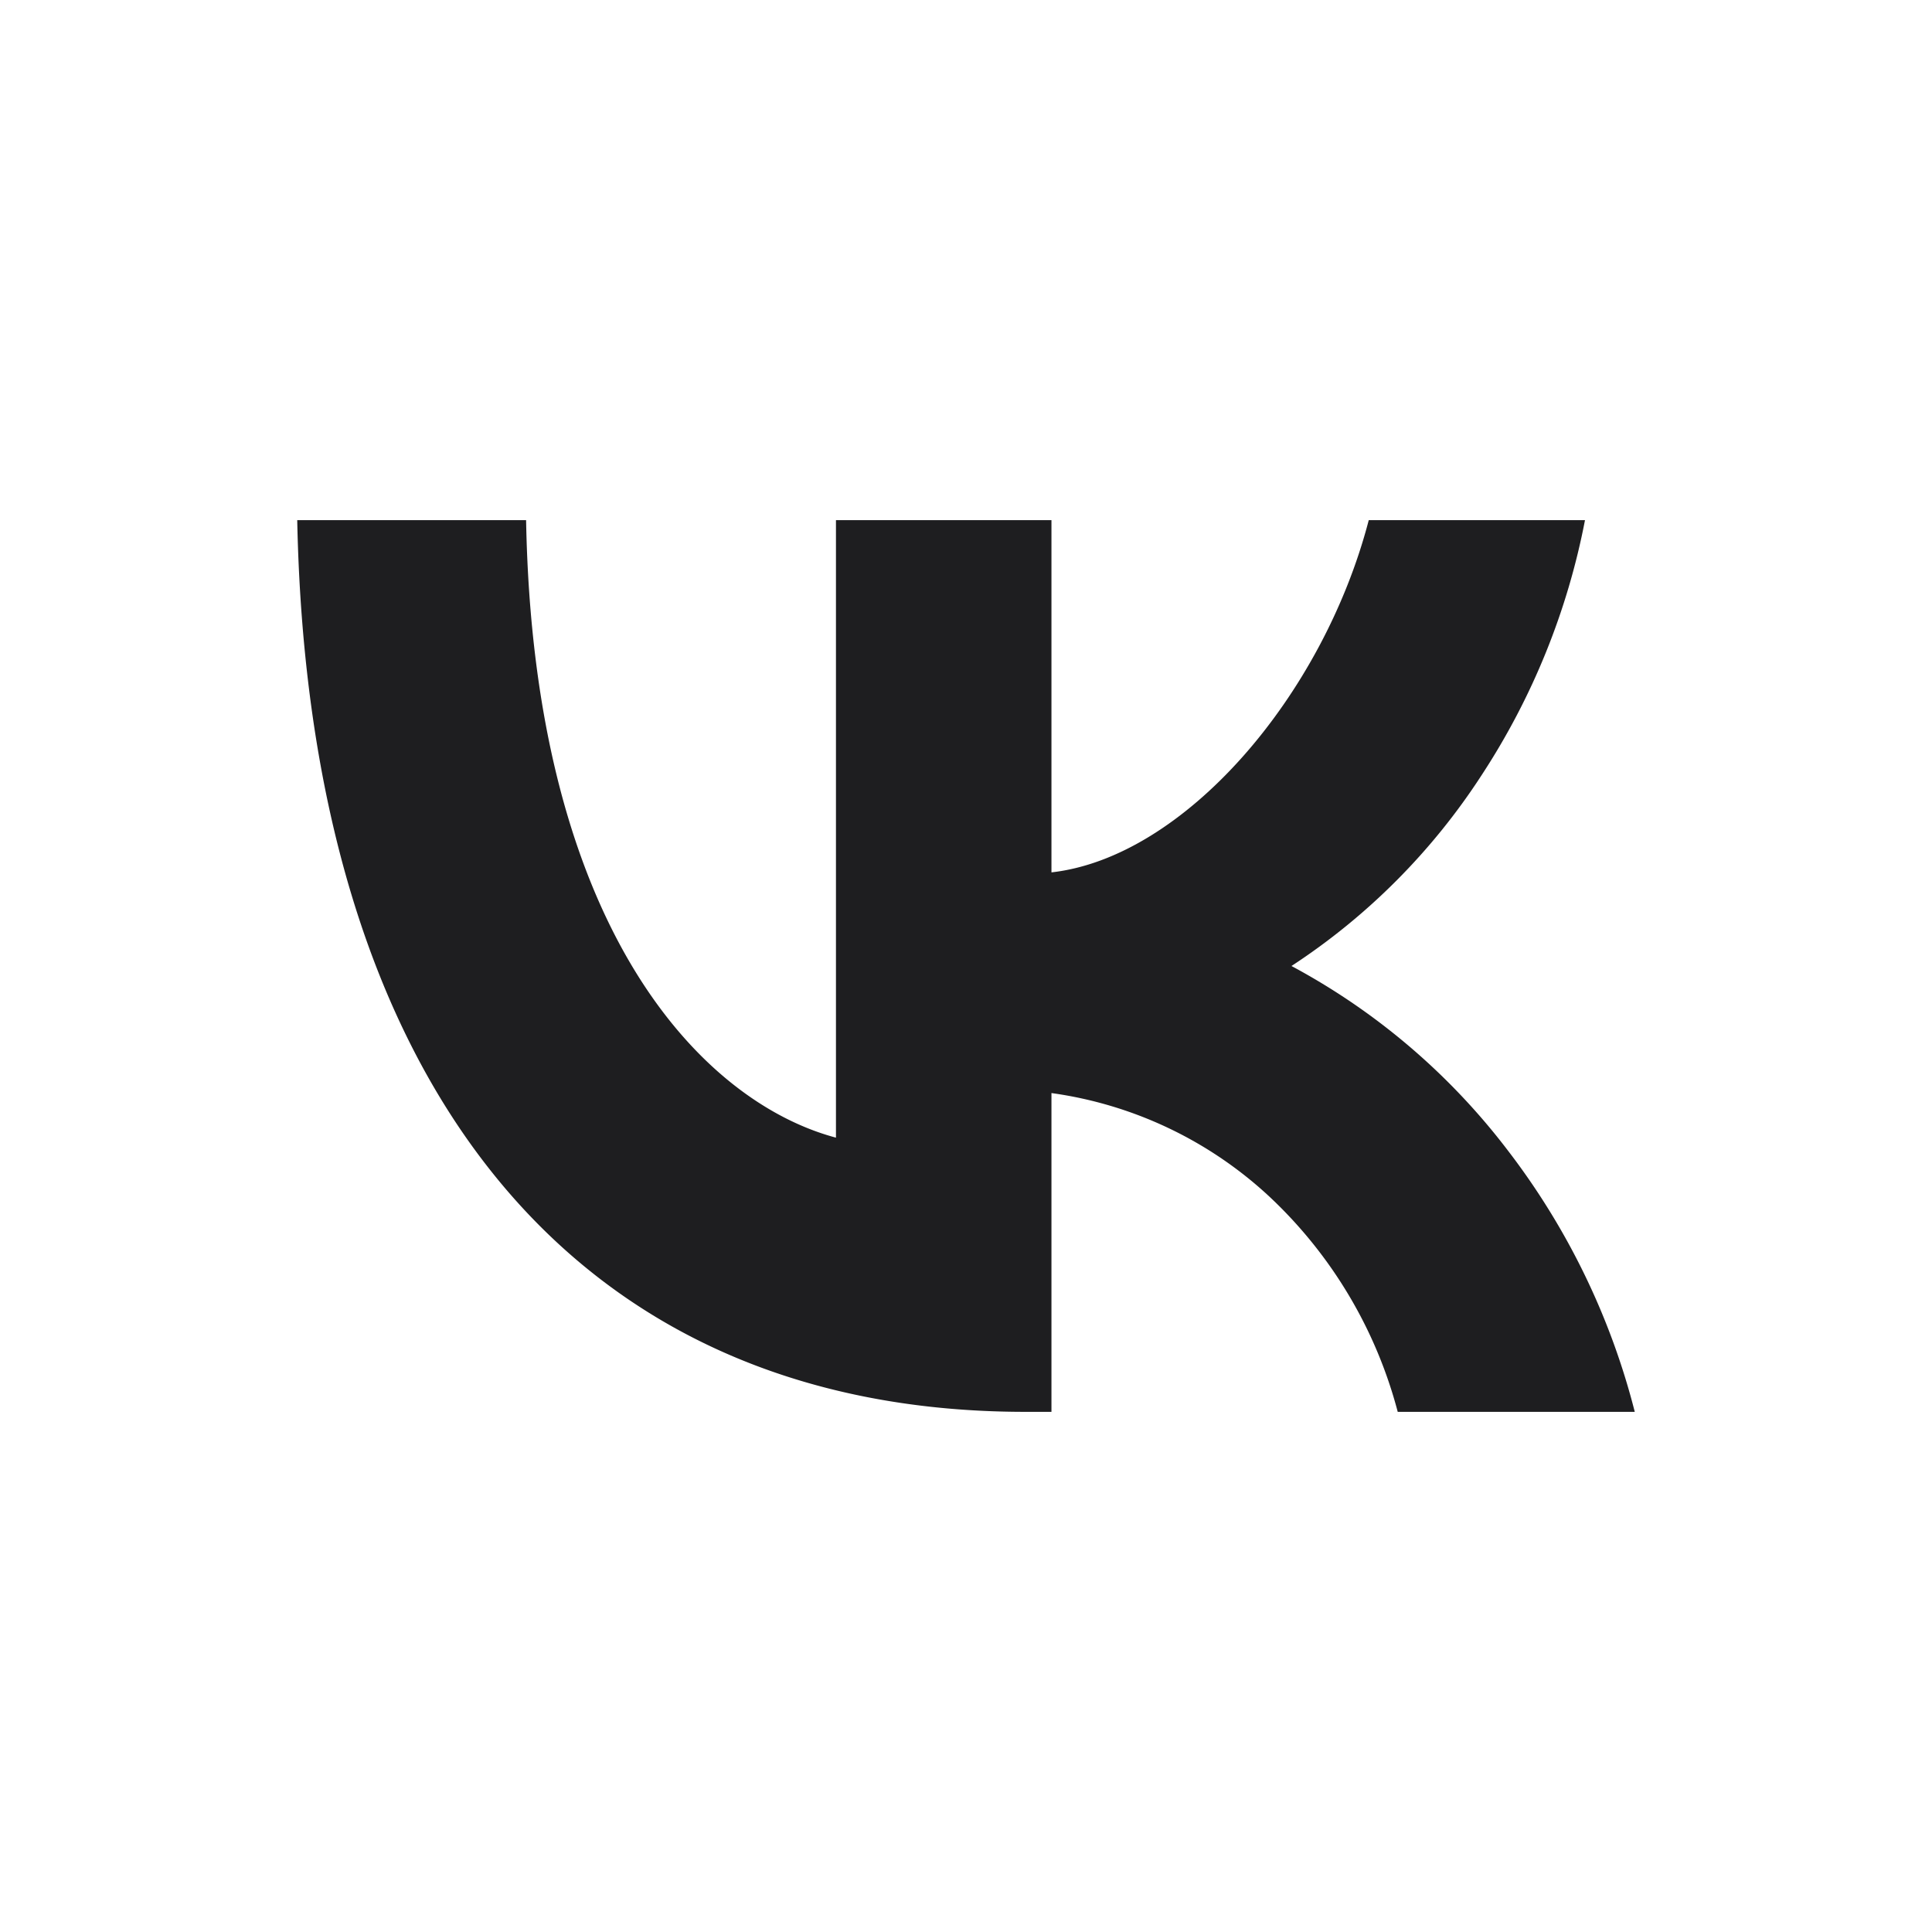
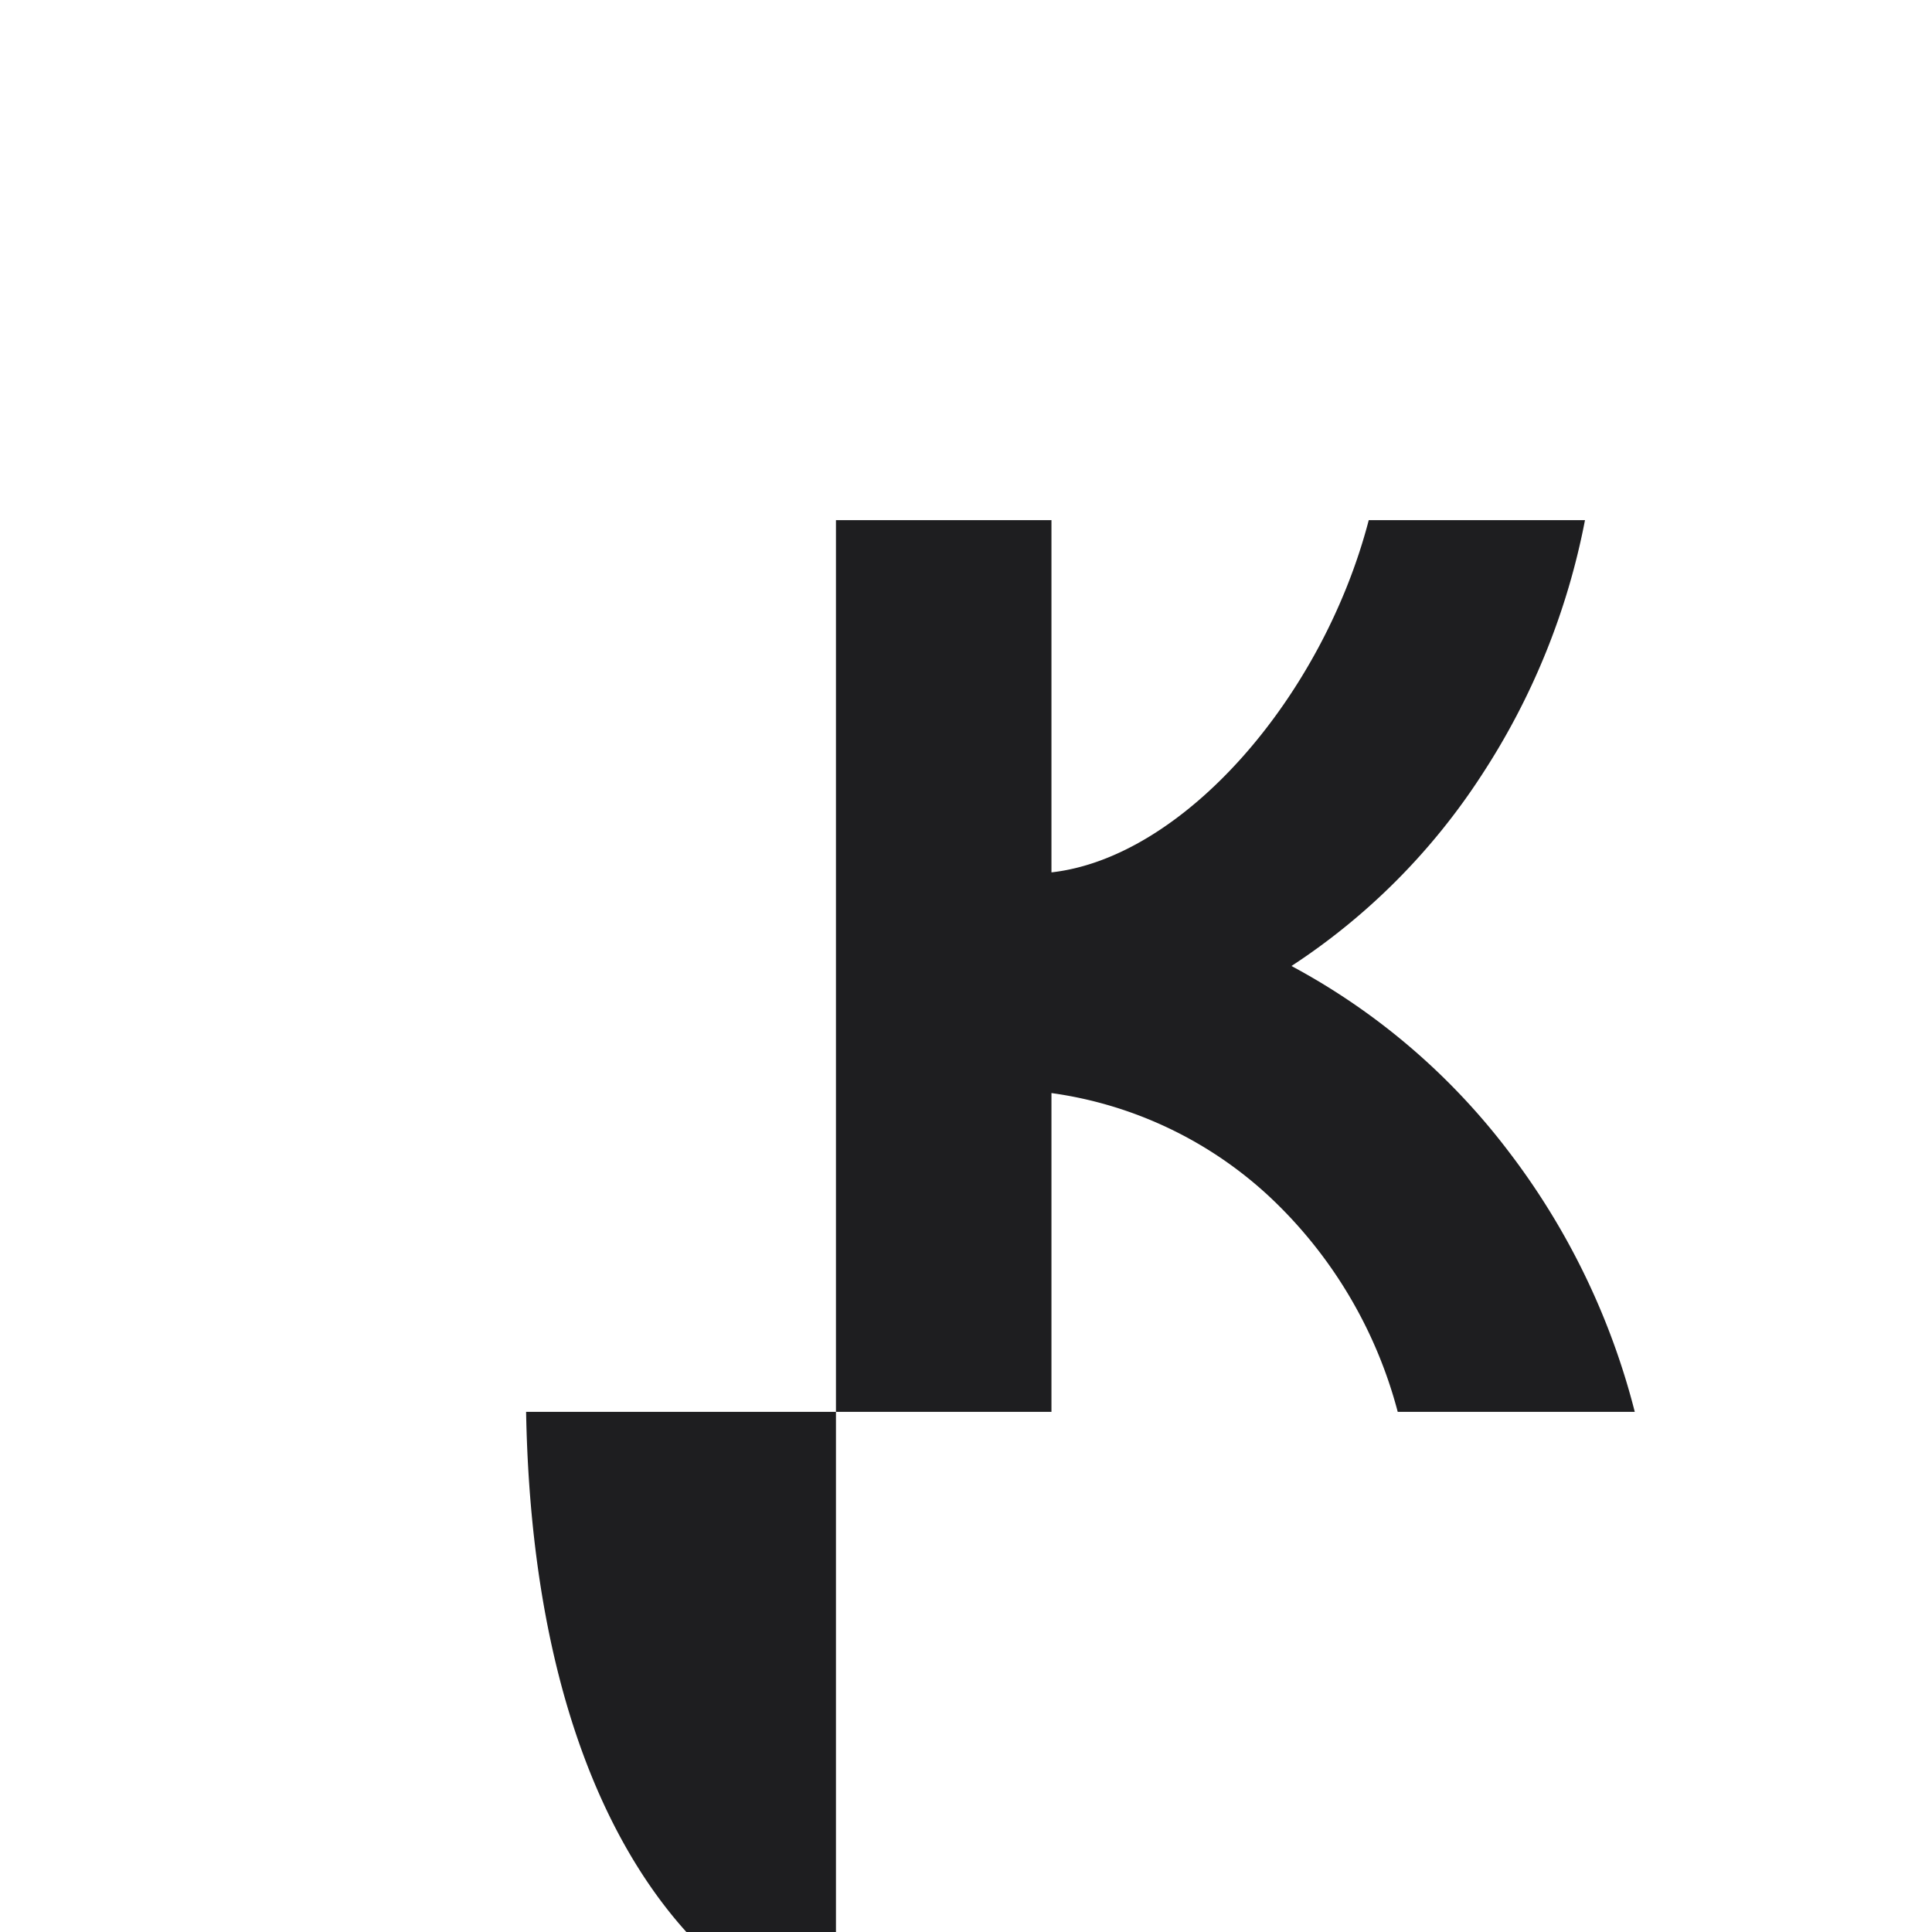
<svg xmlns="http://www.w3.org/2000/svg" id="Layer_1" data-name="Layer 1" viewBox="0 0 26 26">
  <defs>
    <style>.cls-1{fill:#1e1e20;}</style>
  </defs>
-   <path class="cls-1" d="M13.8,19C7.65,19,4.15,14.5,4,7H7.08c.1,5.5,2.37,7.83,4.17,8.31V7h2.9v4.74c1.78-.2,3.65-2.36,4.27-4.74h2.91a9.55,9.55,0,0,1-1.39,3.43A8.76,8.76,0,0,1,17.38,13a9,9,0,0,1,2.91,2.48A9.71,9.71,0,0,1,22,19H18.81a6.09,6.09,0,0,0-1.72-2.89,5.39,5.39,0,0,0-2.94-1.4V19Z" />
+   <path class="cls-1" d="M13.8,19H7.08c.1,5.5,2.37,7.83,4.17,8.31V7h2.9v4.74c1.78-.2,3.65-2.36,4.27-4.74h2.91a9.55,9.55,0,0,1-1.39,3.43A8.76,8.76,0,0,1,17.38,13a9,9,0,0,1,2.91,2.48A9.71,9.71,0,0,1,22,19H18.81a6.09,6.09,0,0,0-1.72-2.89,5.39,5.39,0,0,0-2.94-1.4V19Z" />
</svg>